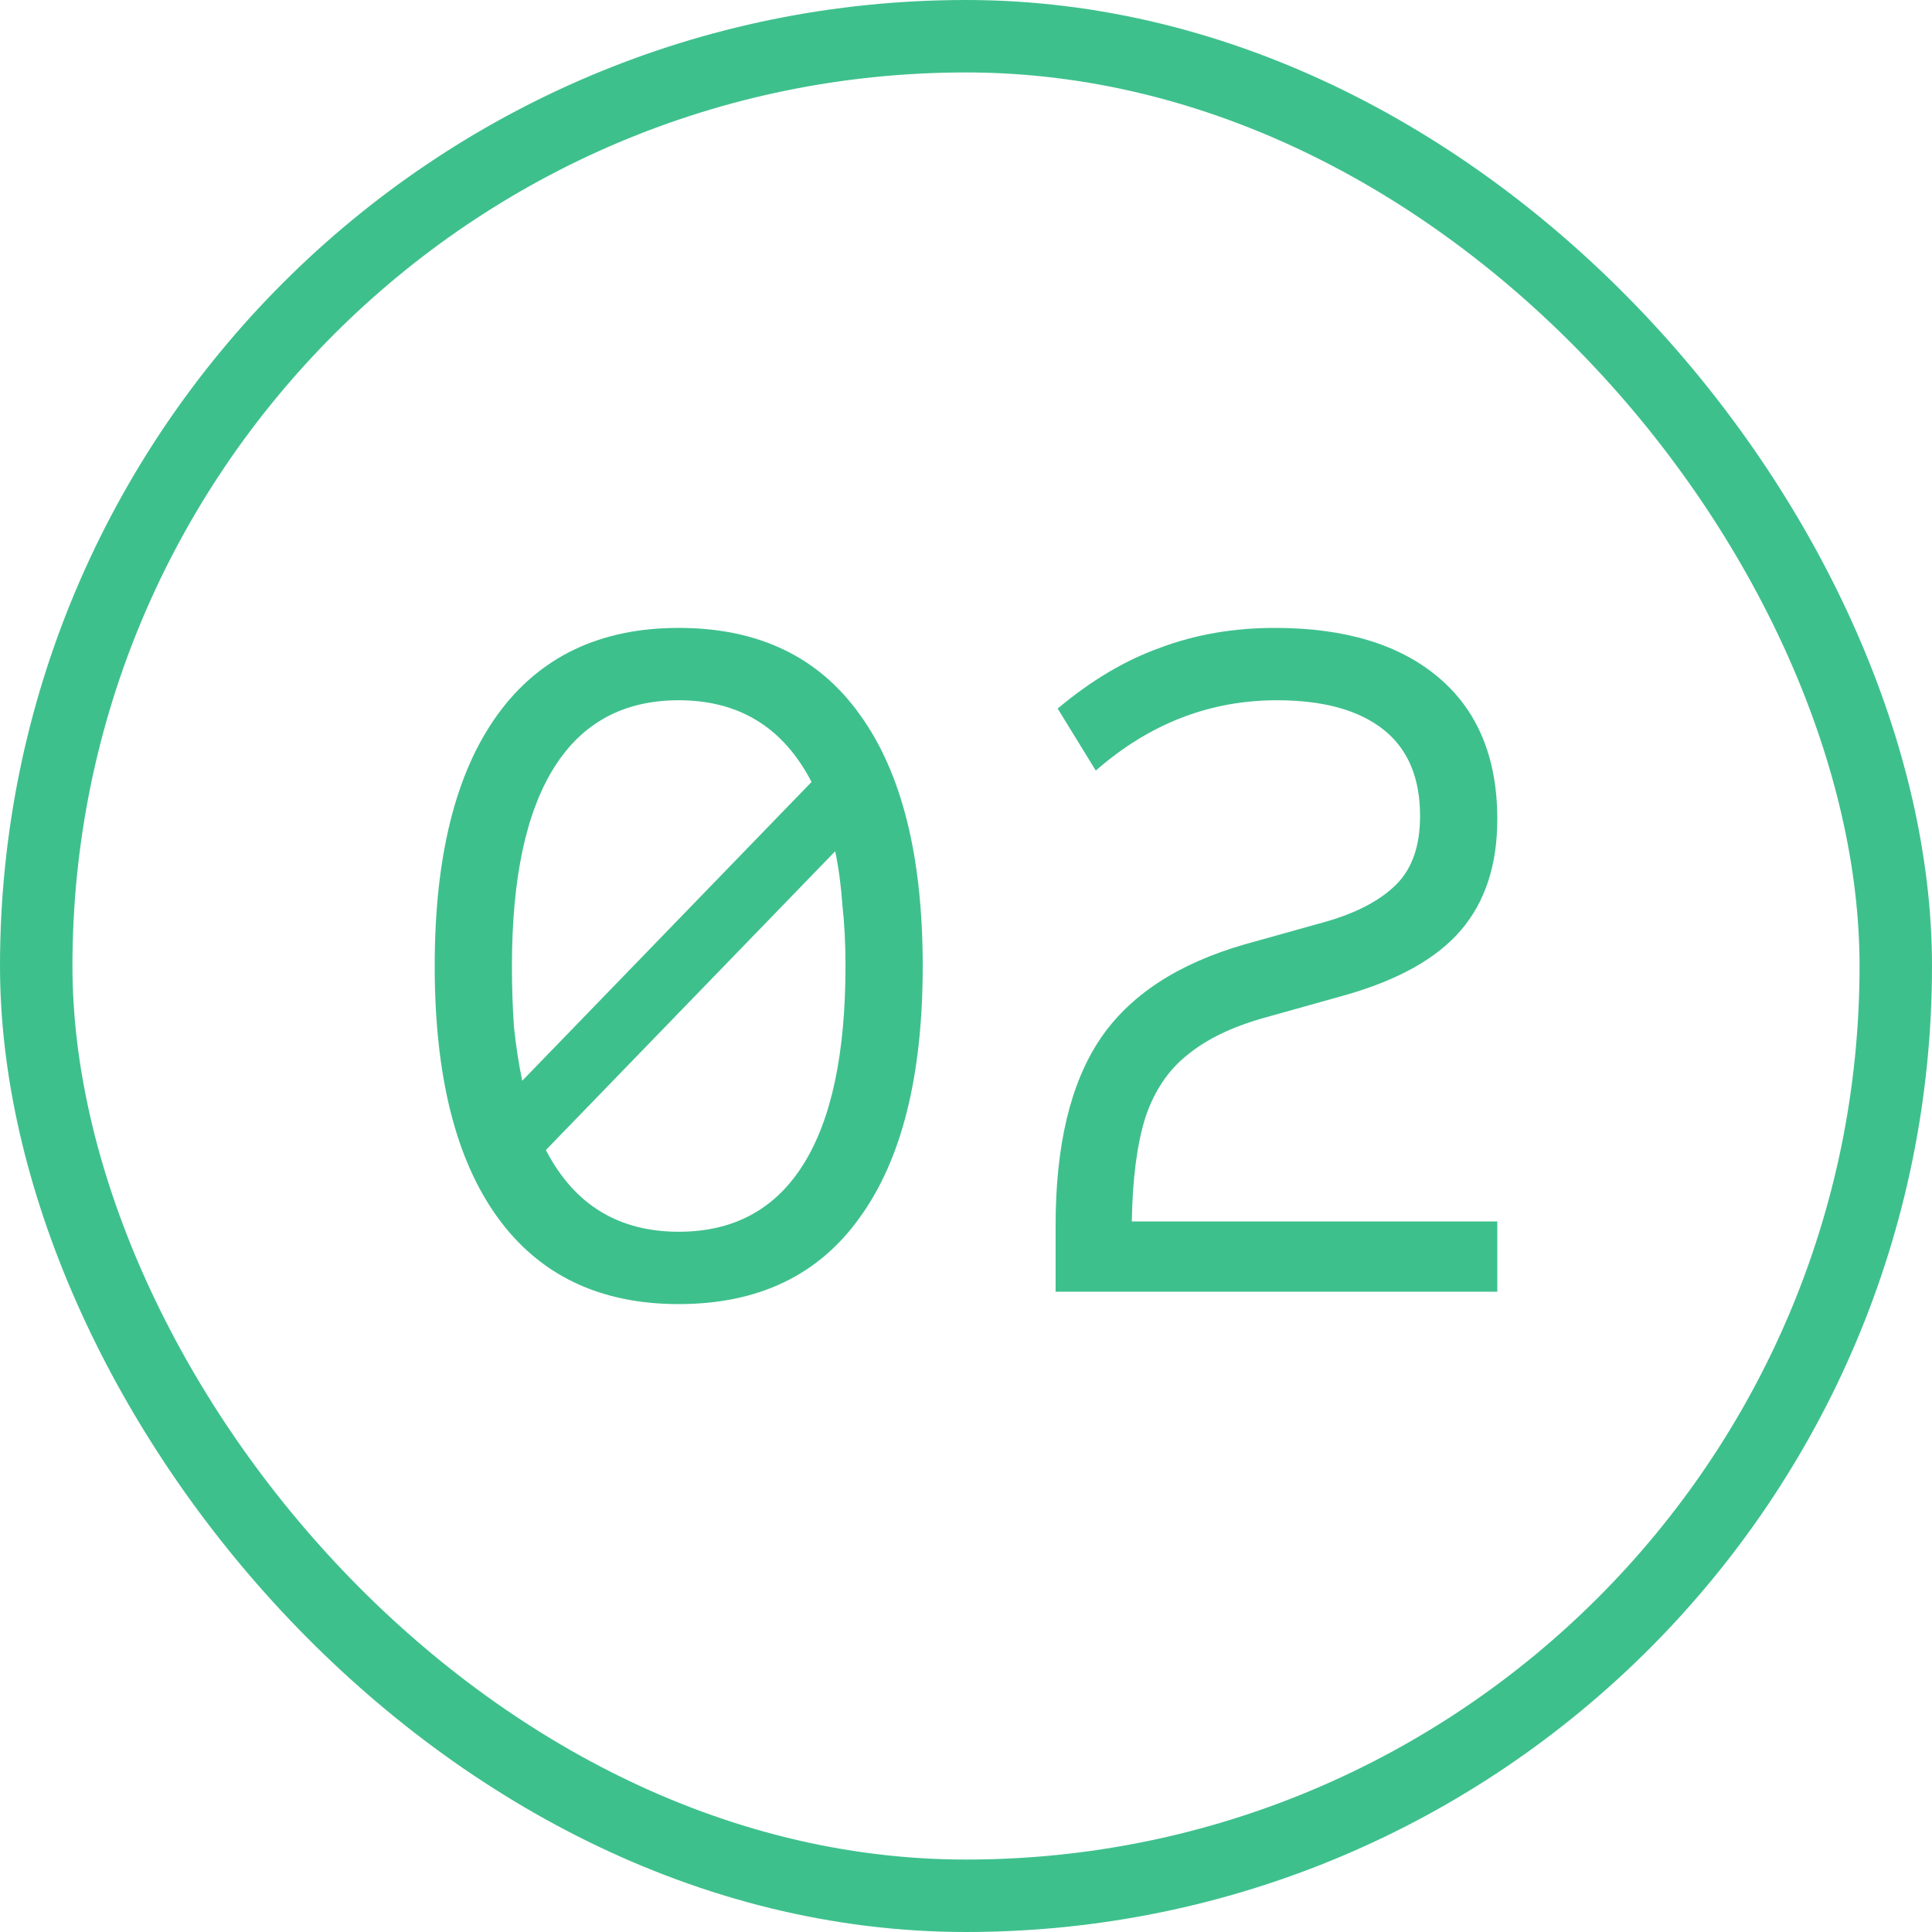
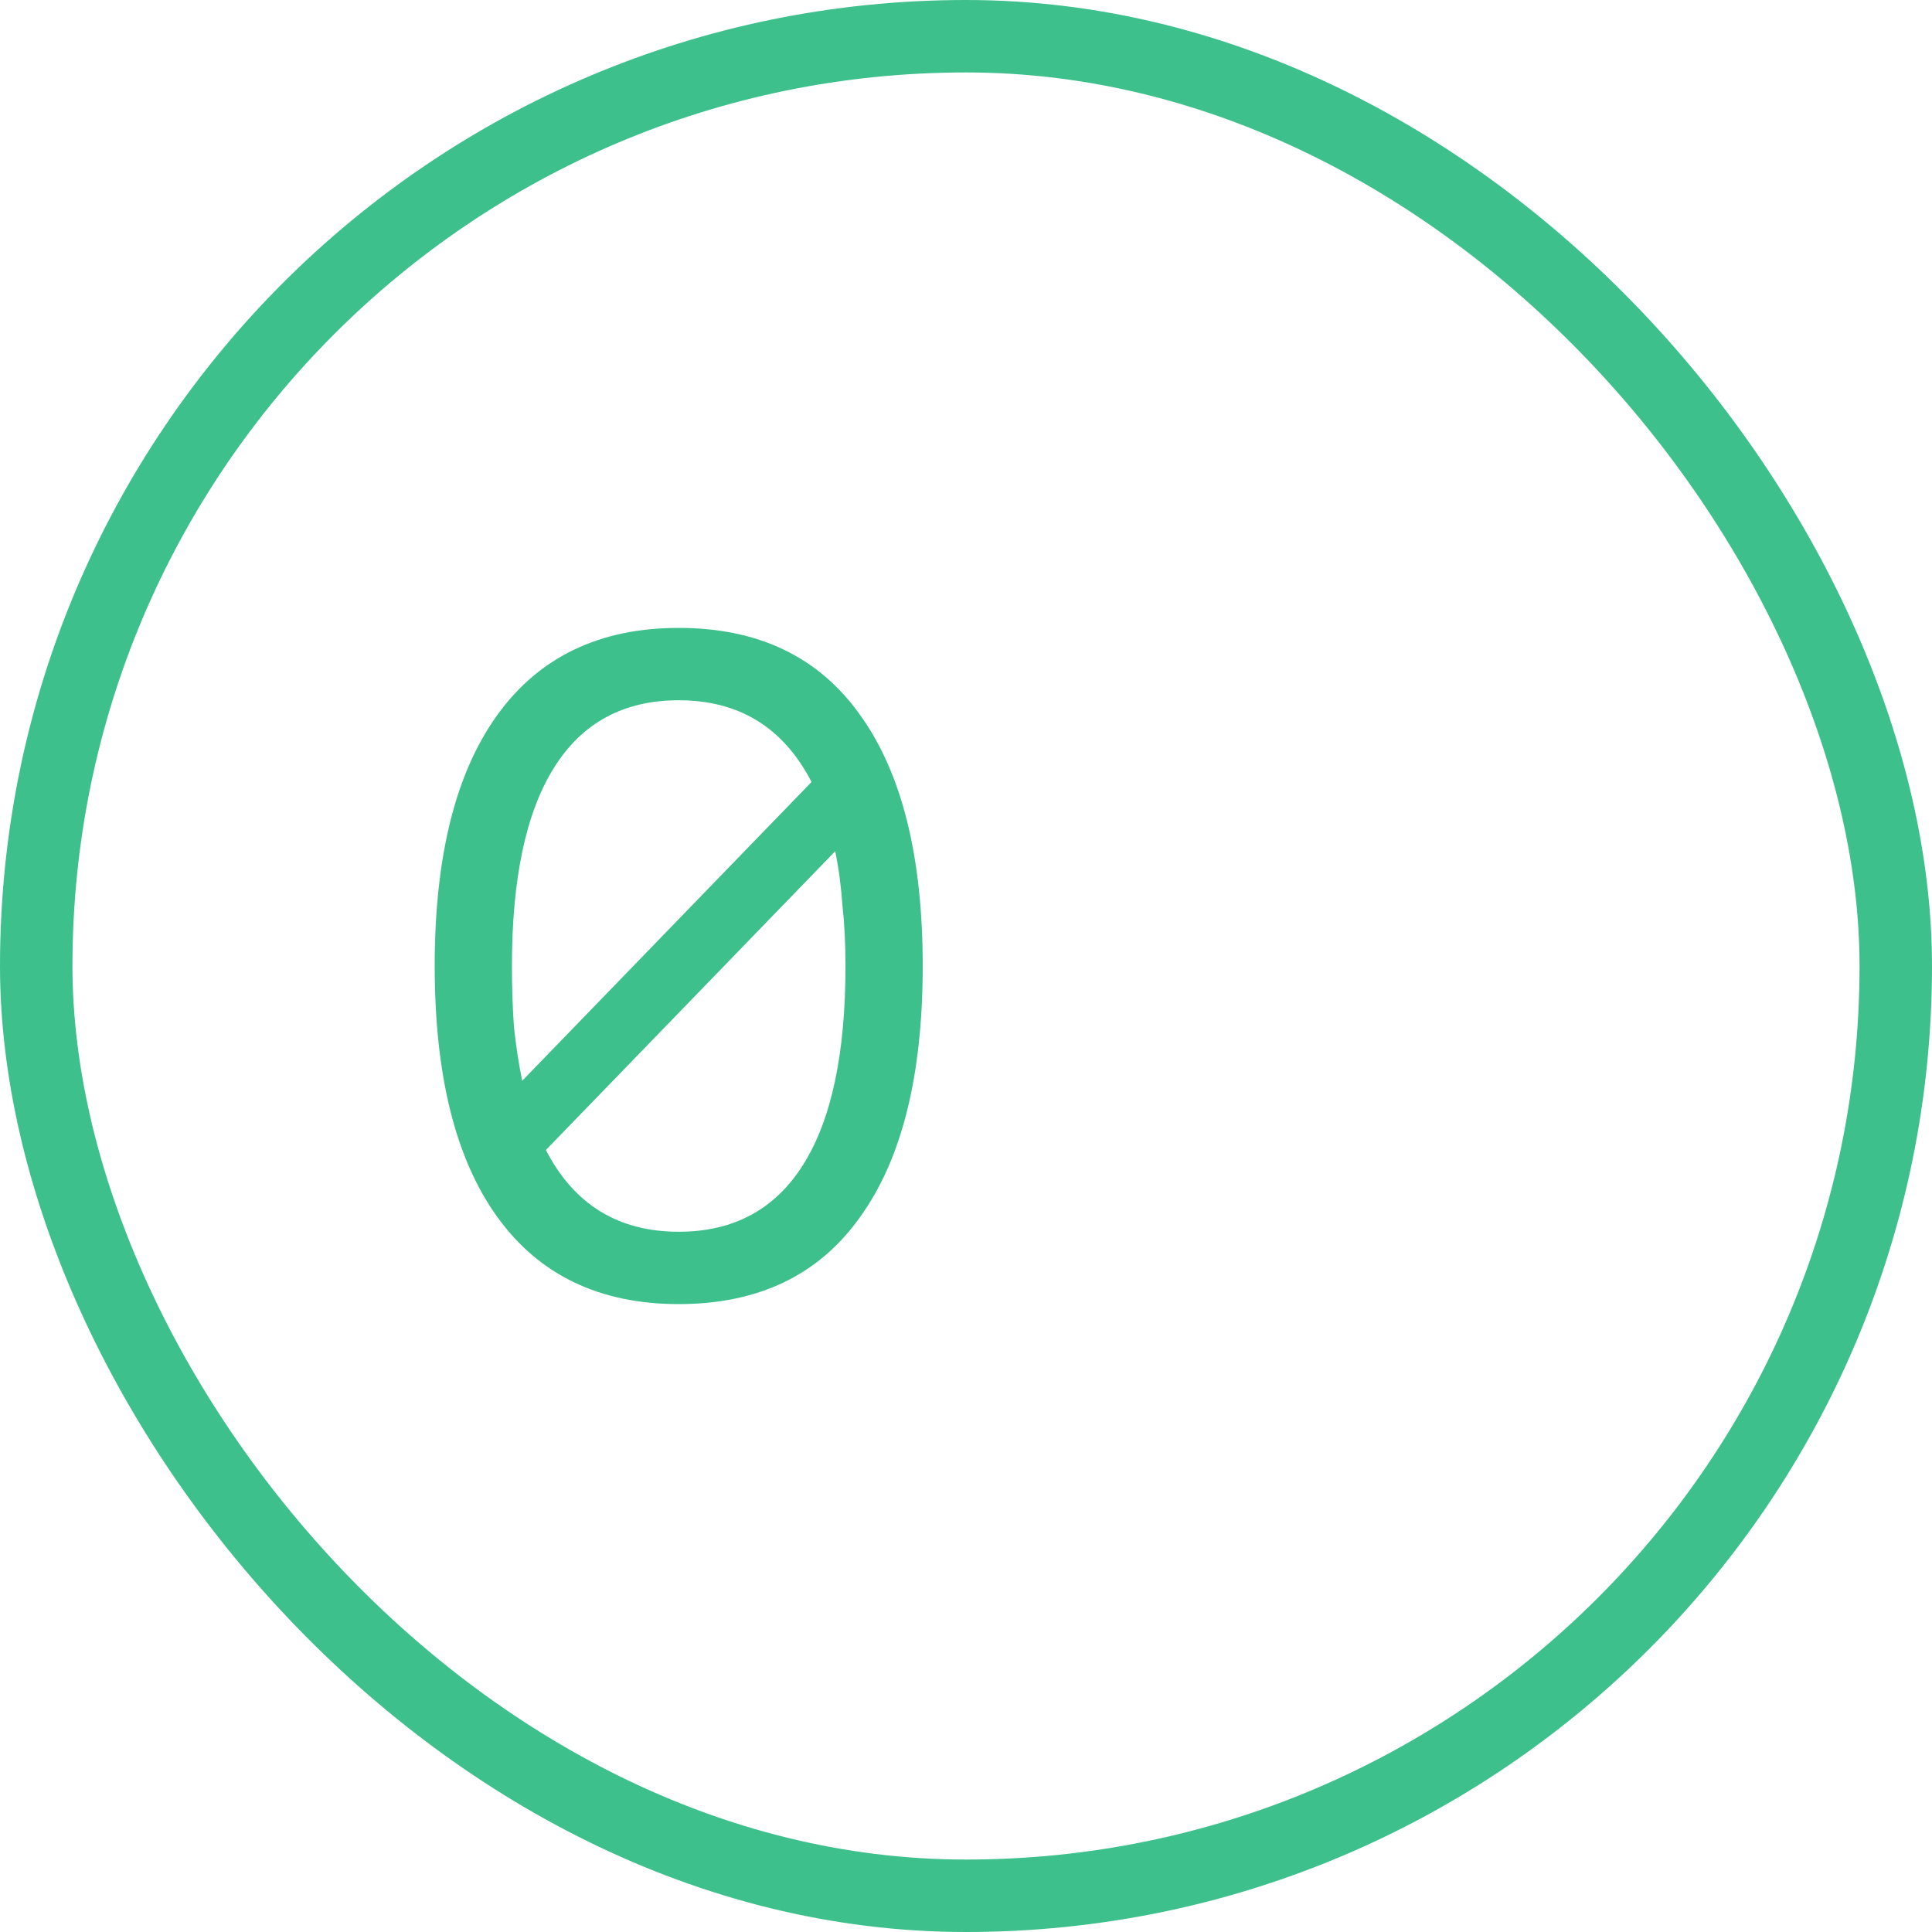
<svg xmlns="http://www.w3.org/2000/svg" width="40" height="40" viewBox="0 0 40 40" fill="none">
  <rect x="0.75" y="0.75" width="38.5" height="38.5" rx="19.25" stroke="#3EC08D" stroke-width="1.5" />
-   <path d="M21.855 26.743V25.373C21.855 23.718 22.161 22.433 22.772 21.52C23.383 20.607 24.385 19.95 25.777 19.55L27.462 19.079C28.101 18.894 28.584 18.637 28.911 18.309C29.238 17.981 29.401 17.51 29.401 16.896C29.401 16.097 29.145 15.498 28.634 15.098C28.122 14.698 27.39 14.498 26.438 14.498C25.046 14.498 23.795 14.984 22.687 15.954L21.898 14.67C22.594 14.085 23.305 13.664 24.03 13.407C24.754 13.136 25.543 13 26.396 13C27.845 13 28.975 13.342 29.785 14.027C30.595 14.713 31 15.69 31 16.96C31 17.902 30.751 18.666 30.254 19.251C29.757 19.836 28.961 20.285 27.866 20.599L26.183 21.07C25.515 21.256 24.982 21.513 24.584 21.841C24.186 22.155 23.895 22.59 23.71 23.147C23.539 23.703 23.447 24.417 23.433 25.288H31V26.743H21.855Z" fill="#3EC08D" />
  <path d="M14.052 27C12.418 27 11.167 26.401 10.3 25.202C9.433 24.003 9 22.269 9 20C9 17.731 9.433 15.997 10.3 14.798C11.167 13.599 12.418 13 14.052 13C15.7 13 16.951 13.599 17.804 14.798C18.671 15.997 19.104 17.731 19.104 20C19.104 22.269 18.671 24.003 17.804 25.202C16.951 26.401 15.7 27 14.052 27ZM14.052 25.502C15.189 25.502 16.049 25.038 16.631 24.11C17.214 23.183 17.505 21.812 17.505 20C17.505 19.543 17.484 19.122 17.441 18.737C17.413 18.337 17.363 17.966 17.292 17.624L11.302 23.81C11.885 24.938 12.801 25.502 14.052 25.502ZM10.812 22.376L16.802 16.19C16.219 15.062 15.303 14.498 14.052 14.498C12.915 14.498 12.055 14.962 11.473 15.89C10.89 16.817 10.599 18.188 10.599 20C10.599 20.442 10.613 20.863 10.641 21.263C10.684 21.663 10.741 22.034 10.812 22.376Z" fill="#3EC08D" />
</svg>